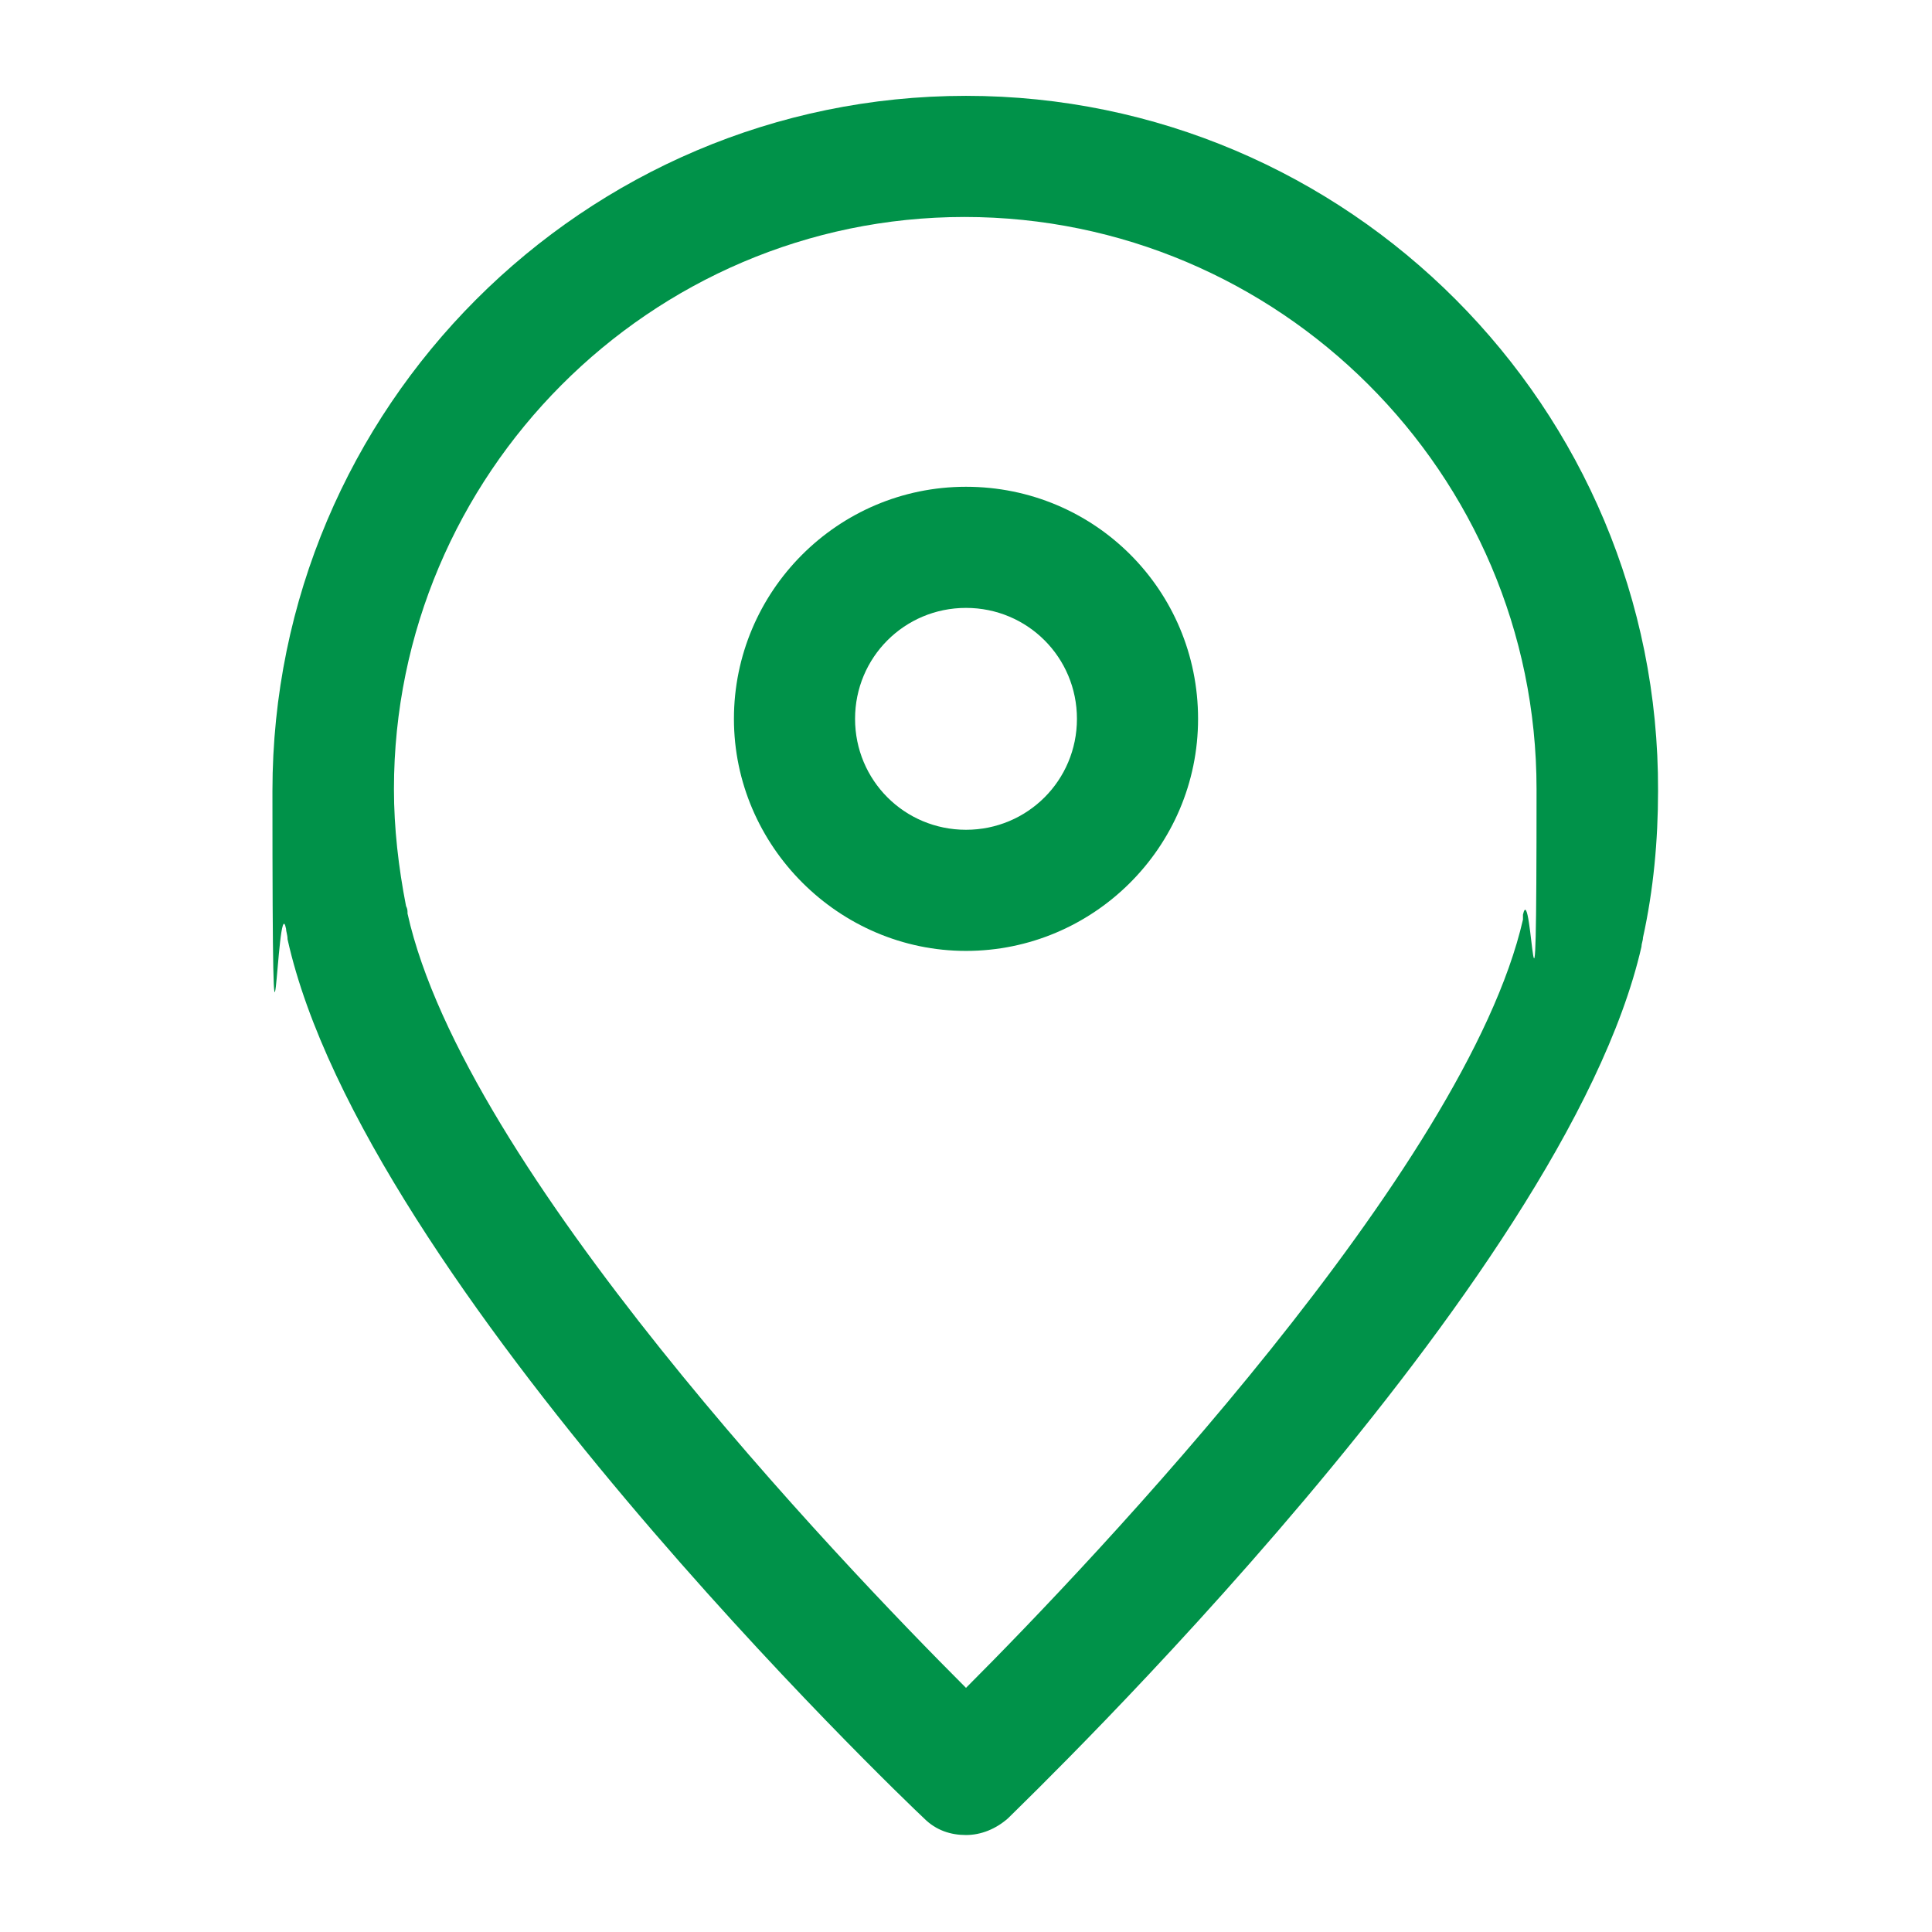
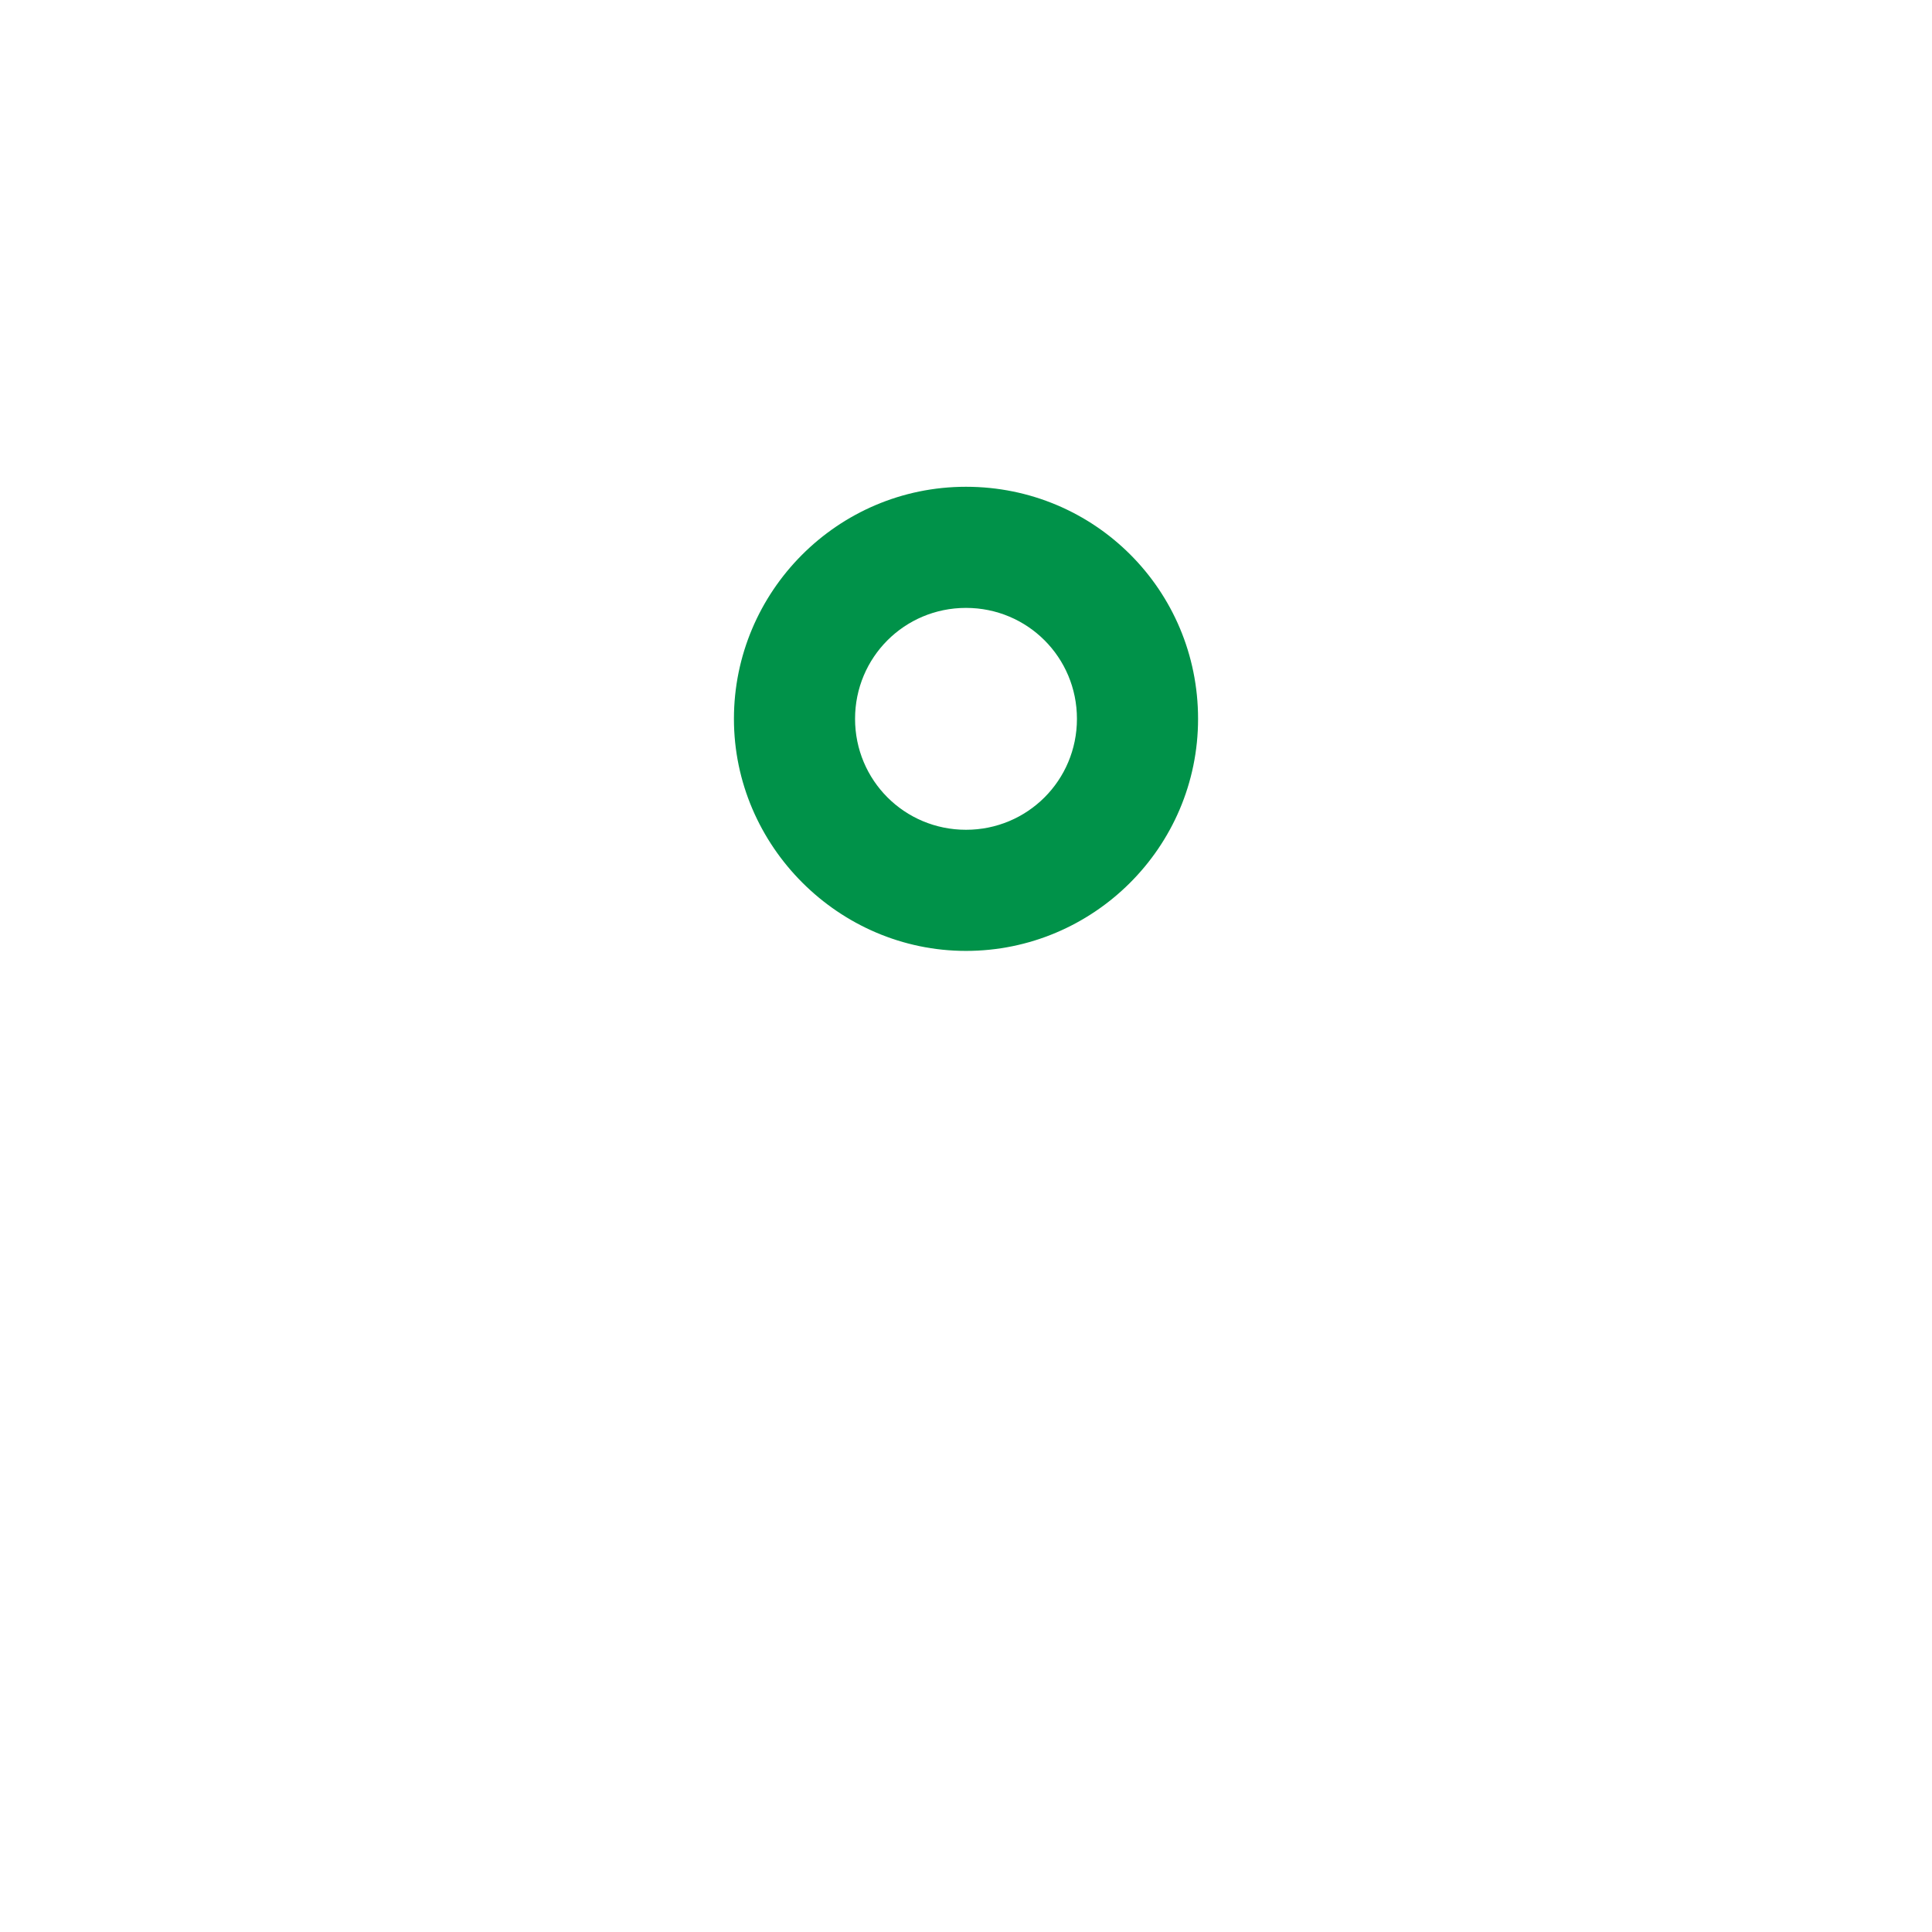
<svg xmlns="http://www.w3.org/2000/svg" version="1.1" viewBox="0 0 512 512">
  <defs>
    <style>
      .cls-1 {
        fill: #009249;
      }
    </style>
  </defs>
  <g>
    <g id="Layer_1">
      <g>
-         <path class="cls-1" d="M256,25.4c-101.2,0-183.8,82.6-183.8,184.2s1.2,24.6,3.6,36.5c0,.8.4,1.6.4,2.8,20.2,90.9,162.7,227.4,168.7,233,3.2,3.2,7.1,4.4,11.1,4.4s7.9-1.6,11.1-4.4c6-6,147.6-142.1,167.9-231,0-.8.4-1.6.4-2.4,2.8-12.7,4-25.8,4-38.9.4-101.6-82.2-184.2-183.4-184.2h0ZM403.6,242.5v1.2c-15.1,65.9-113.9,169.9-147.6,203.6-33.7-33.7-133-137.7-148-205.2,0-.8,0-1.2-.4-2-2-10.3-3.2-20.6-3.2-31,0-83.3,67.9-151.6,151.2-151.6s151.6,67.9,151.6,151.6-1.2,22.6-3.6,33.3h0Z" />
        <path class="cls-1" d="M256,129c-34.1,0-61.5,27.8-61.5,61.5s27.8,61.5,61.5,61.5,61.5-27.4,61.5-61.5-27.4-61.5-61.5-61.5ZM256,219.9c-16.3,0-29.4-13.1-29.4-29.4s13.1-29.4,29.4-29.4,29.4,13.1,29.4,29.4-13.1,29.4-29.4,29.4Z" />
      </g>
    </g>
  </g>
</svg>